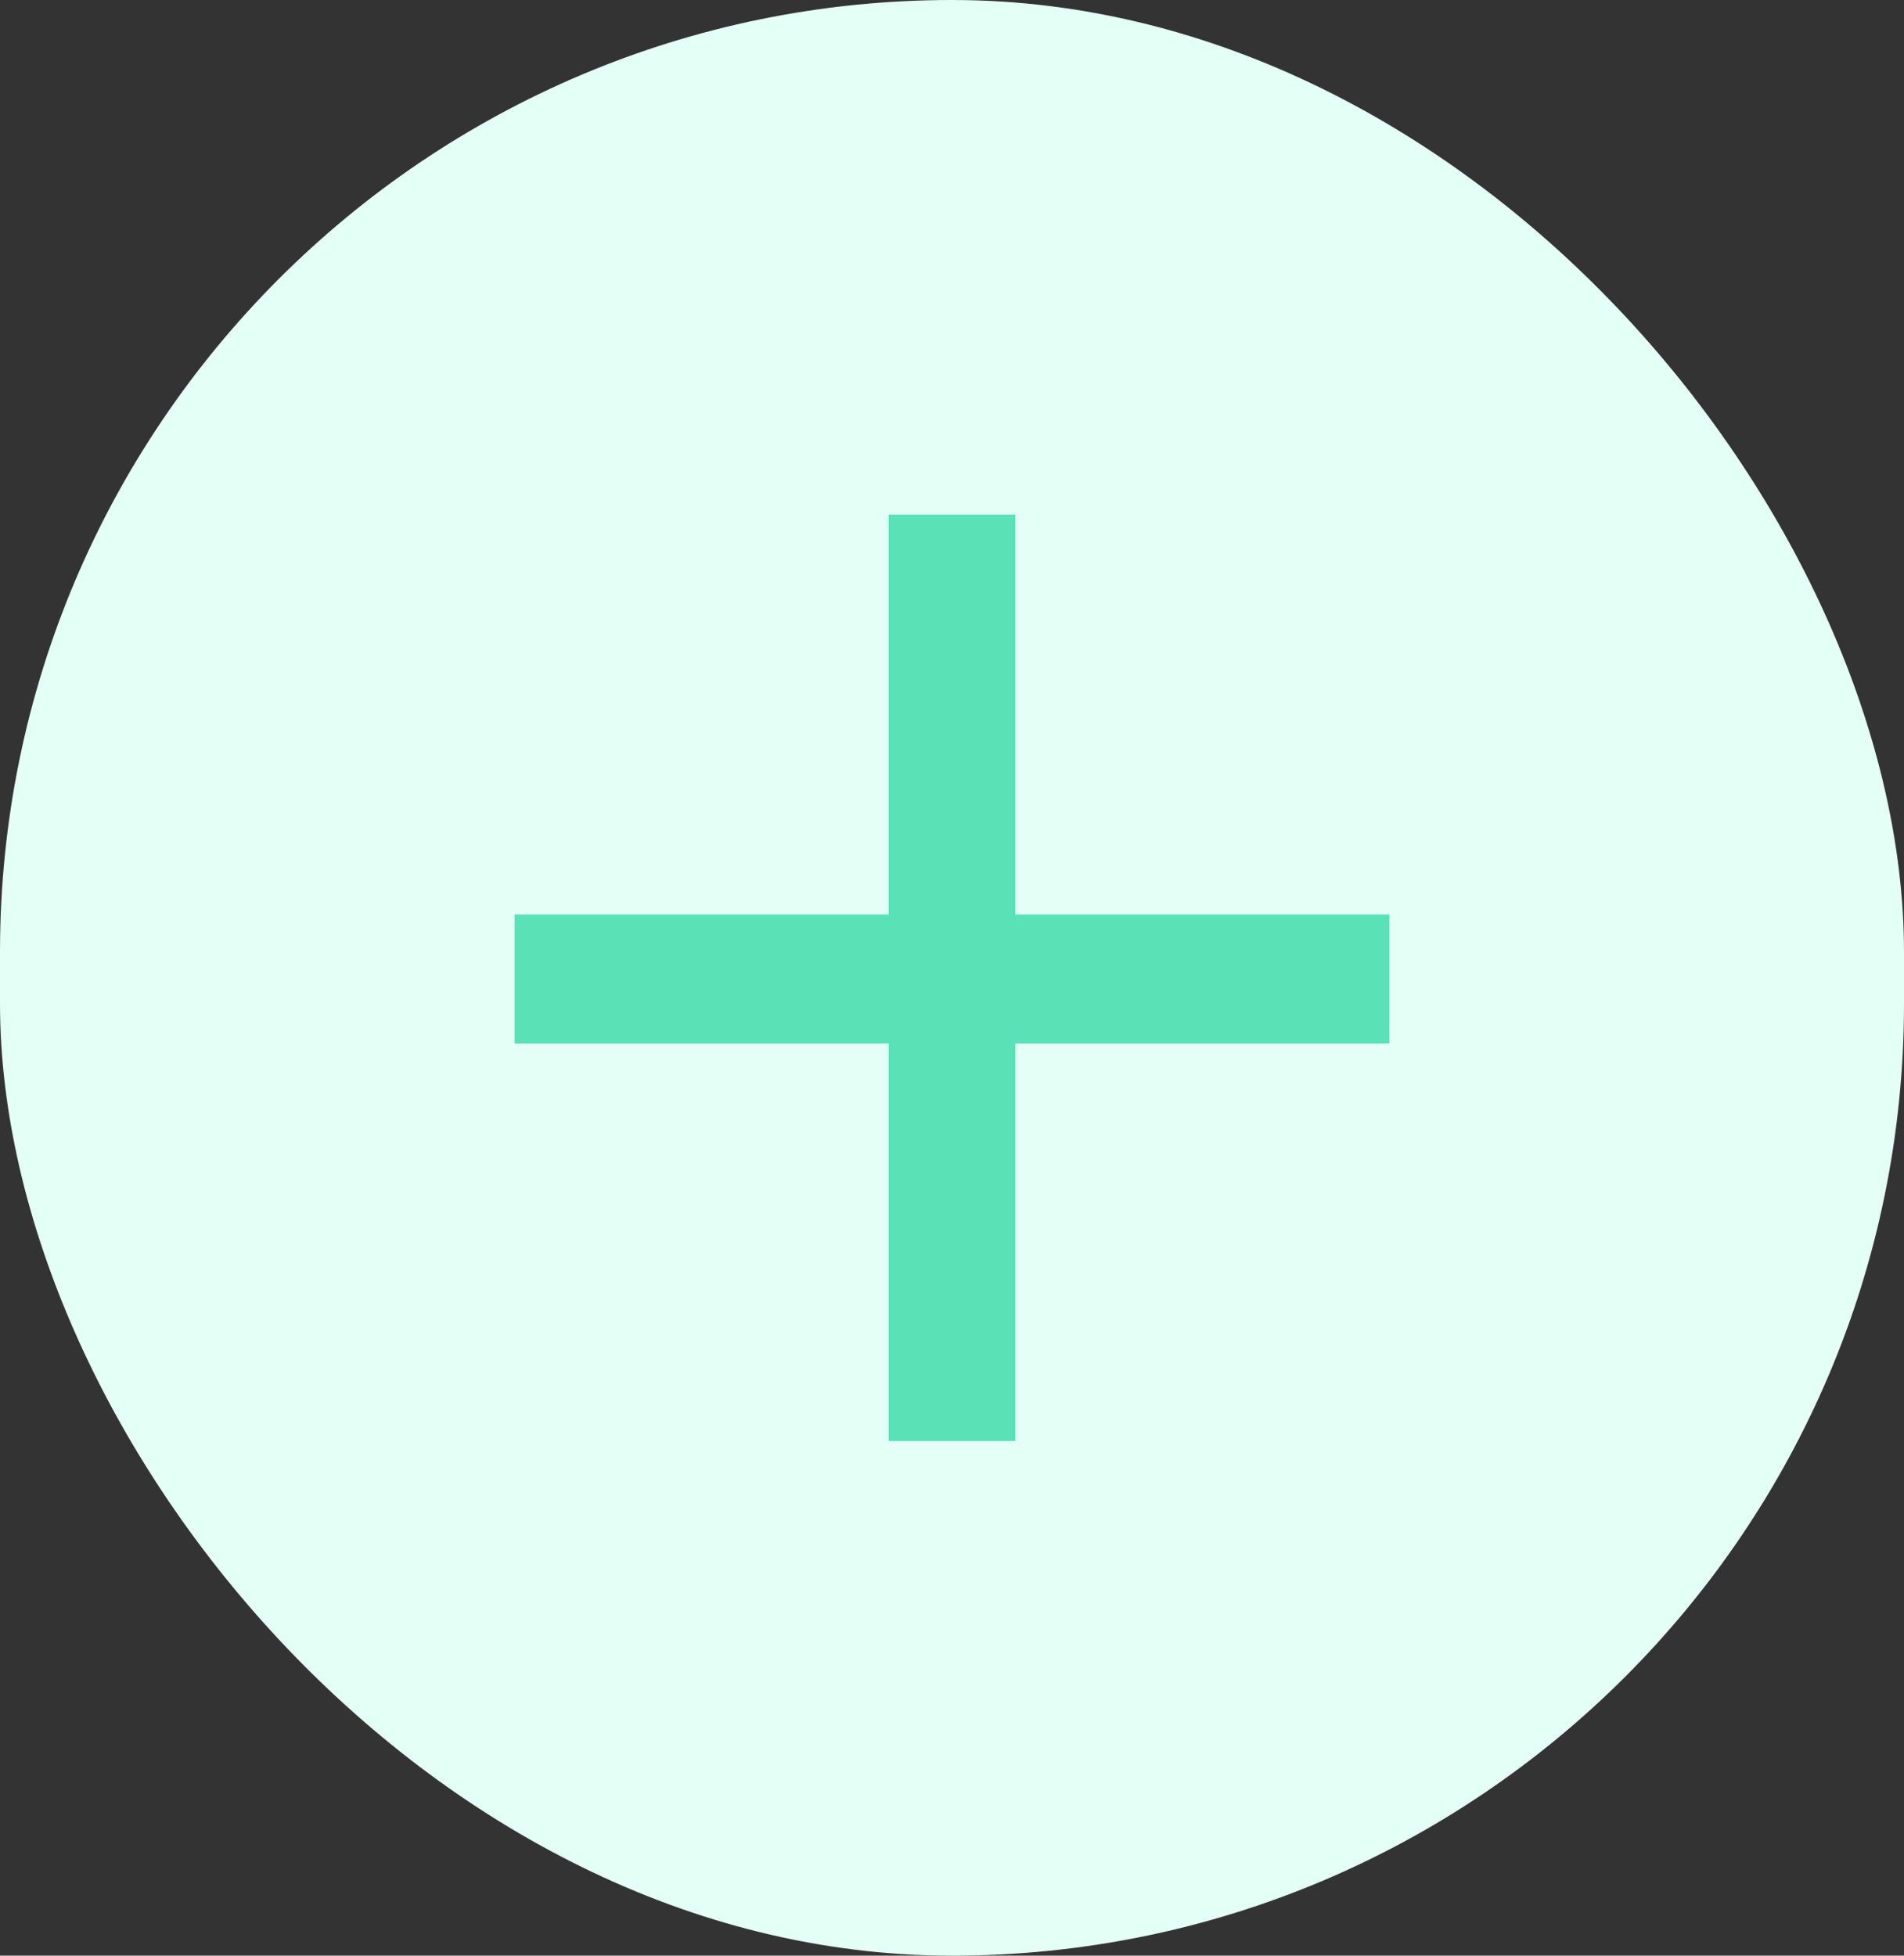
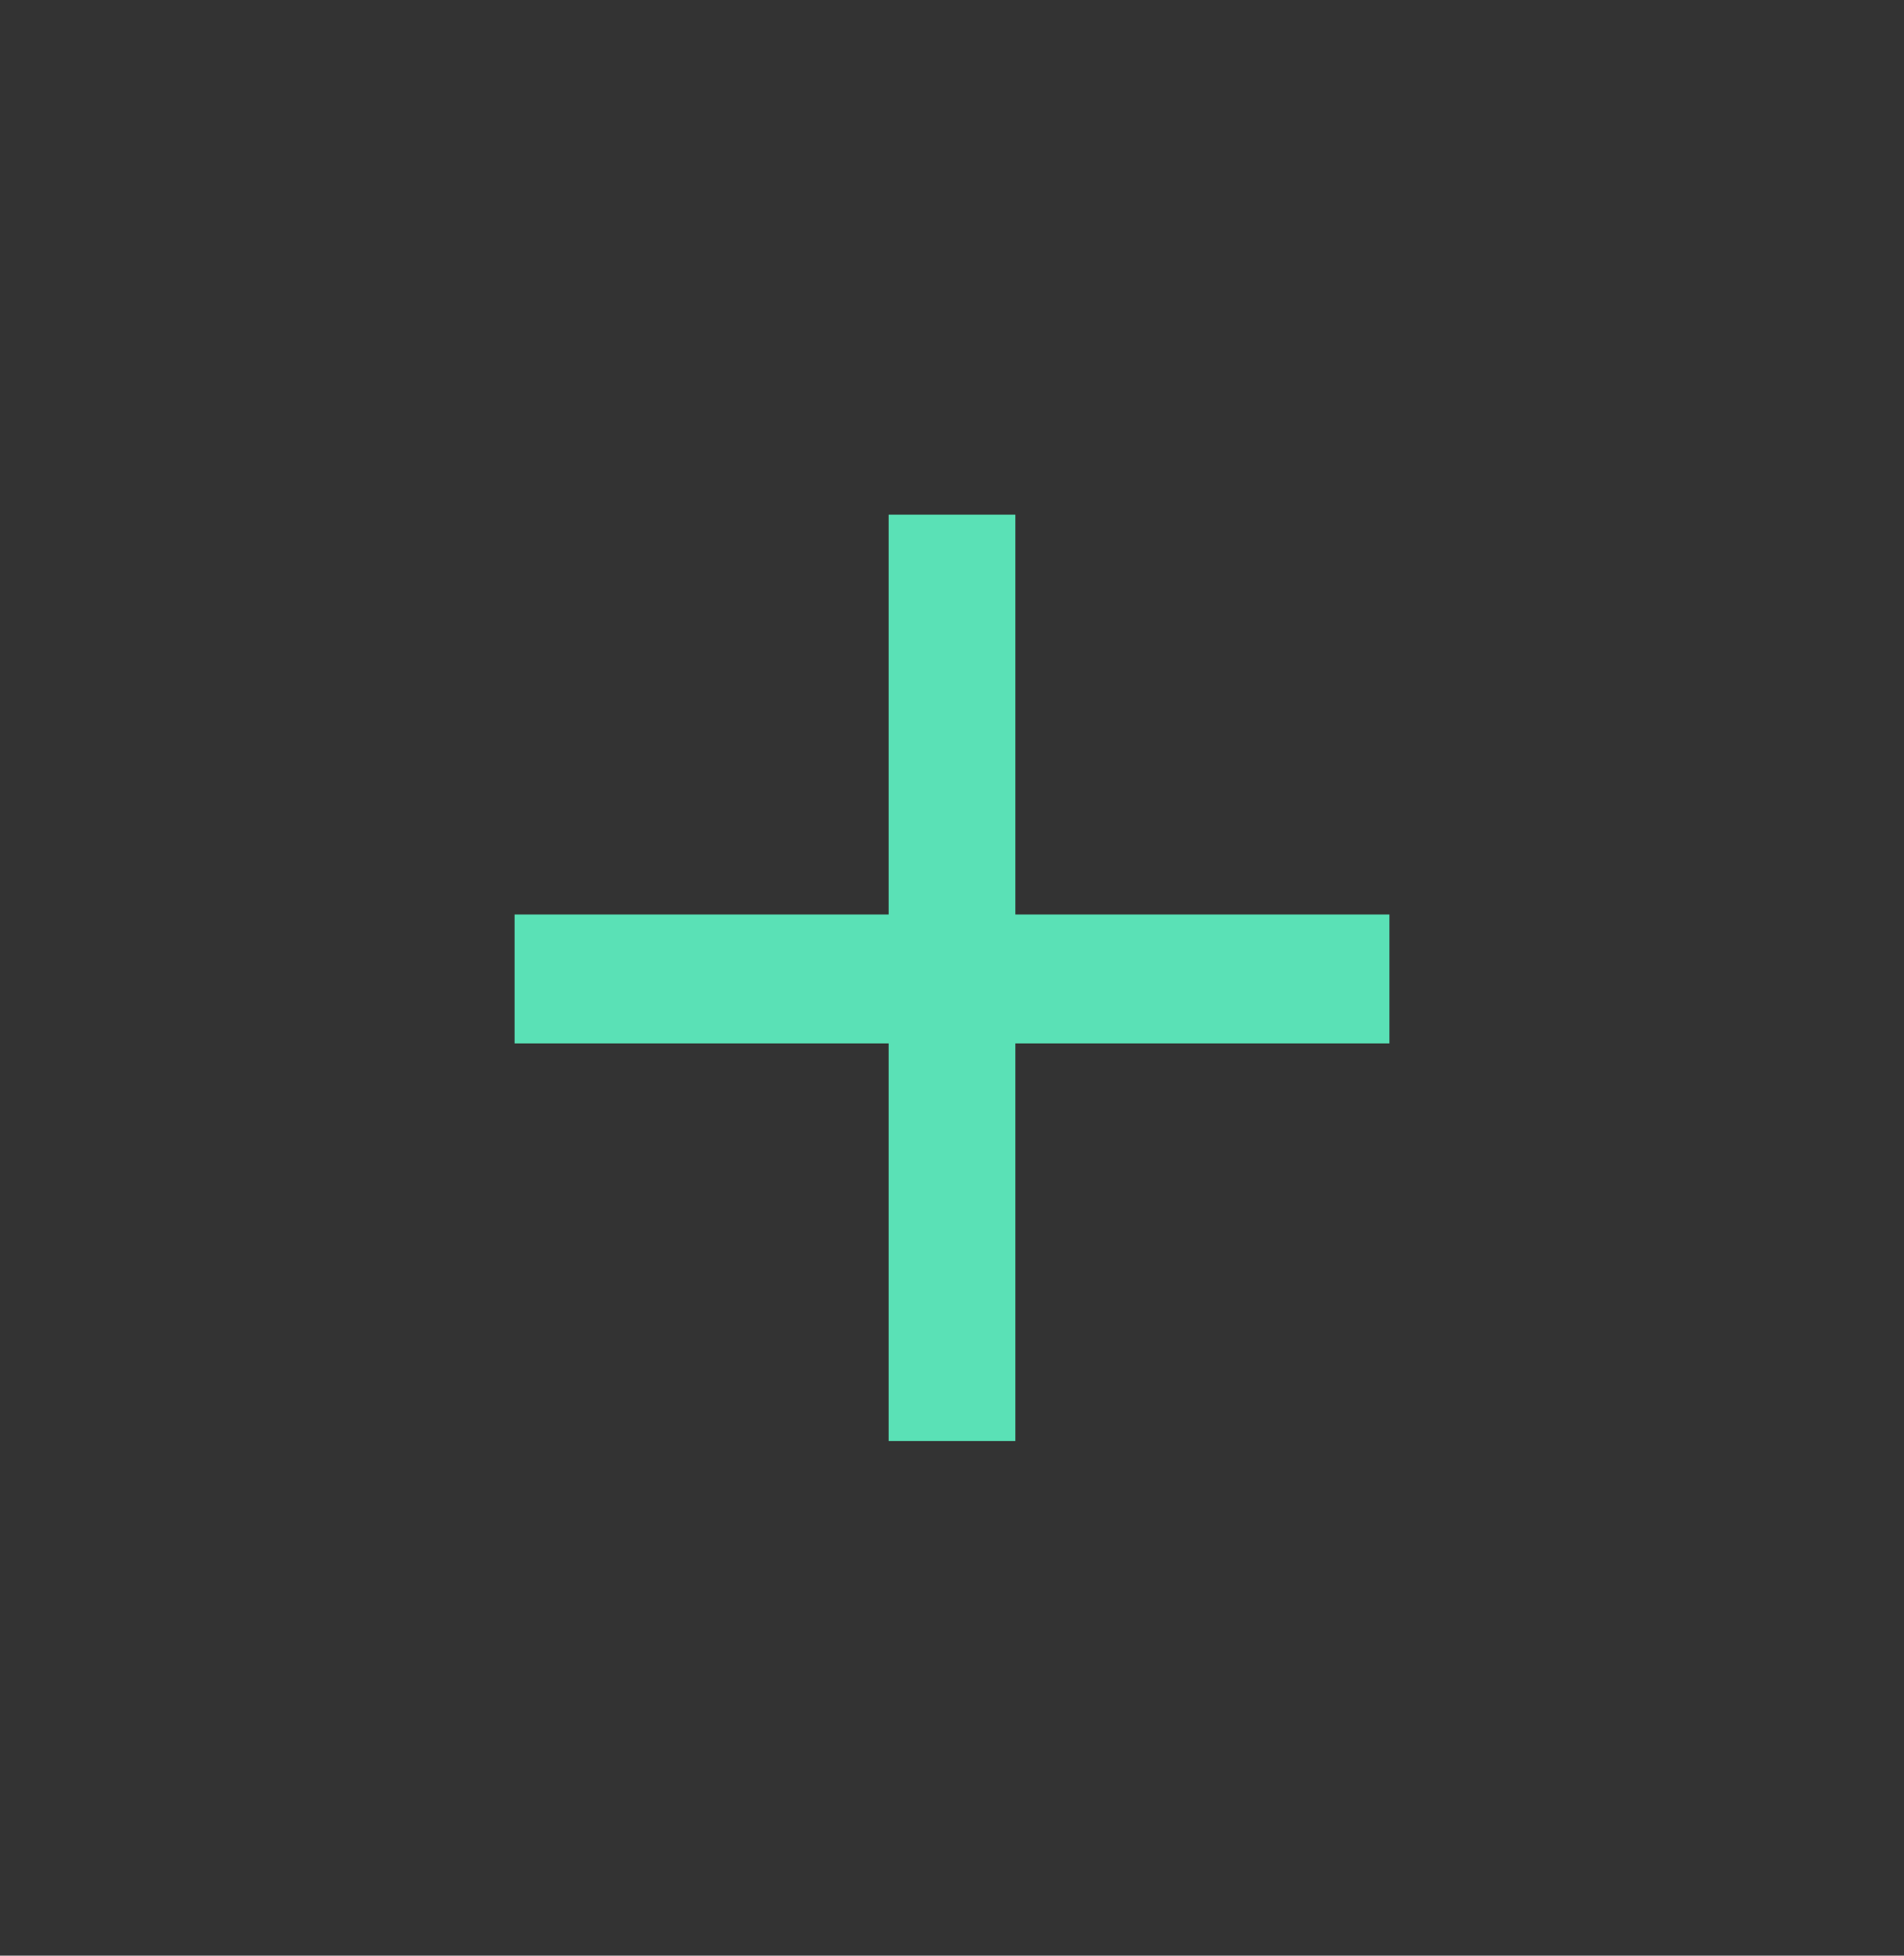
<svg xmlns="http://www.w3.org/2000/svg" width="37" height="38" viewBox="0 0 37 38" fill="none">
  <rect x="0" y="0" width="37" height="38" fill="#333333" stroke="none" />
-   <rect width="37" height="38" rx="18.5" fill="#E3FFF6" />
  <path d="M17.269 28V10H19.731V28H17.269ZM10 20.274V17.769H27V20.274H10Z" fill="#5AE1B6" />
</svg>